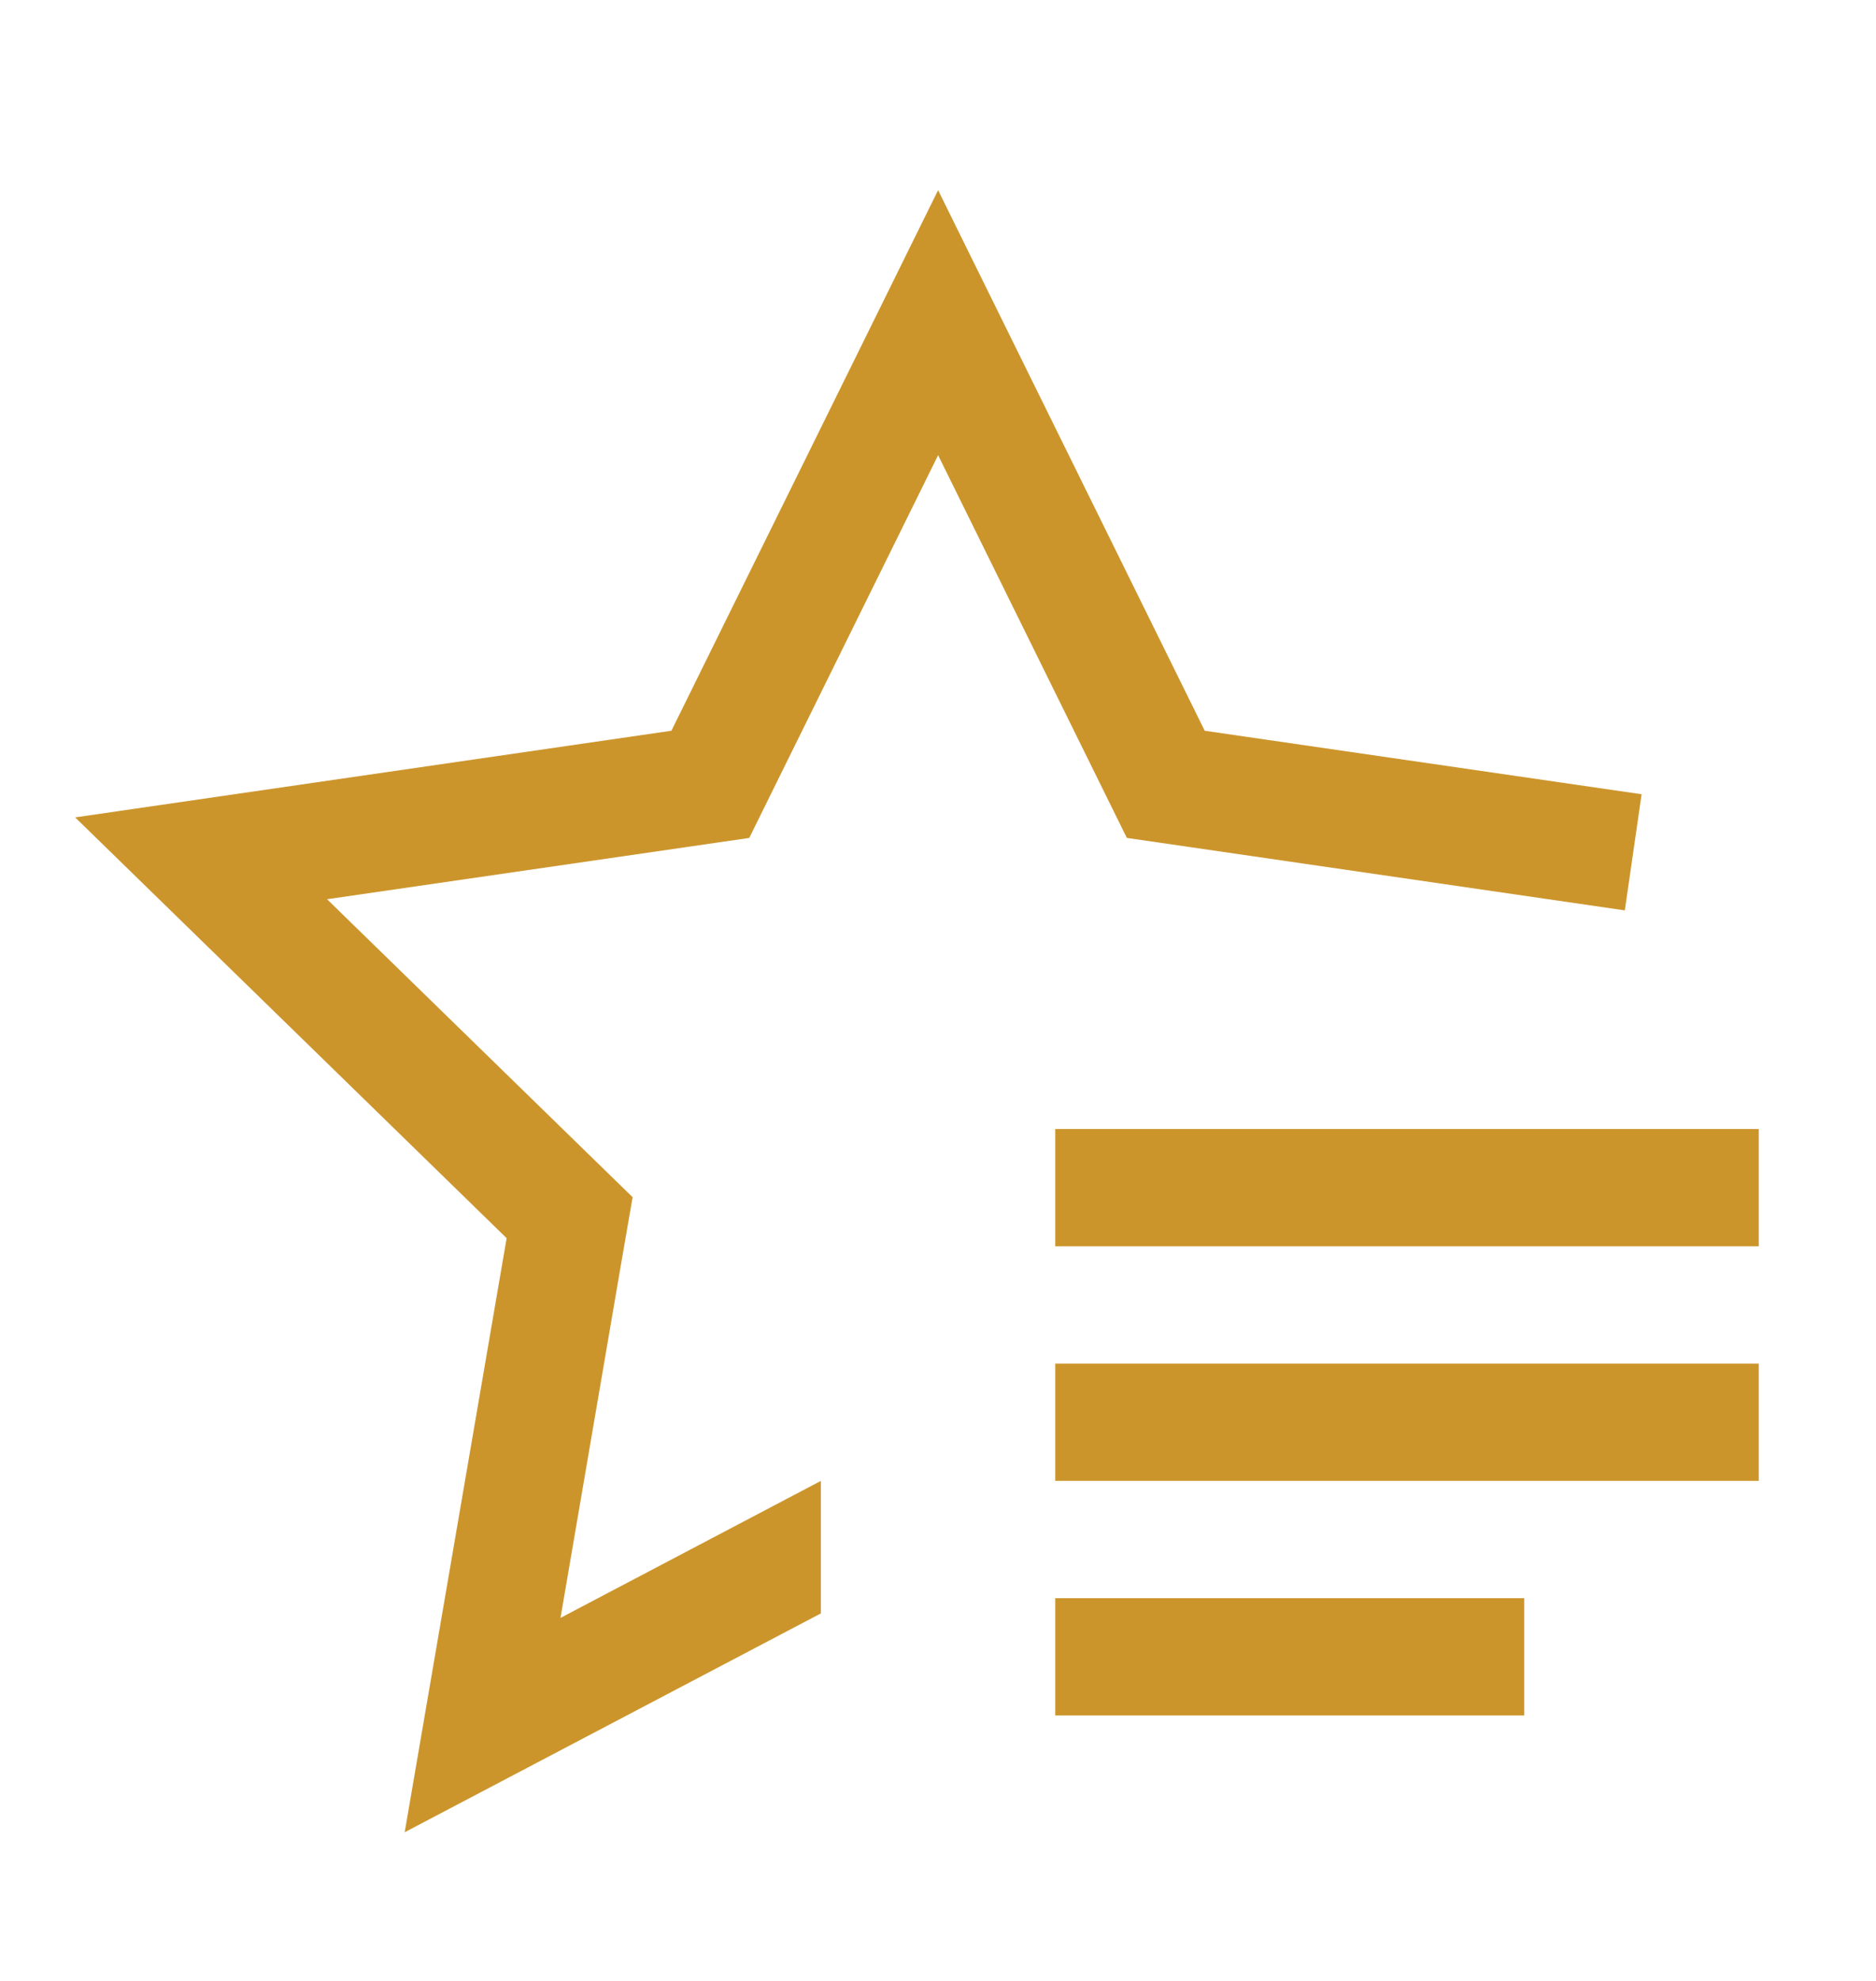
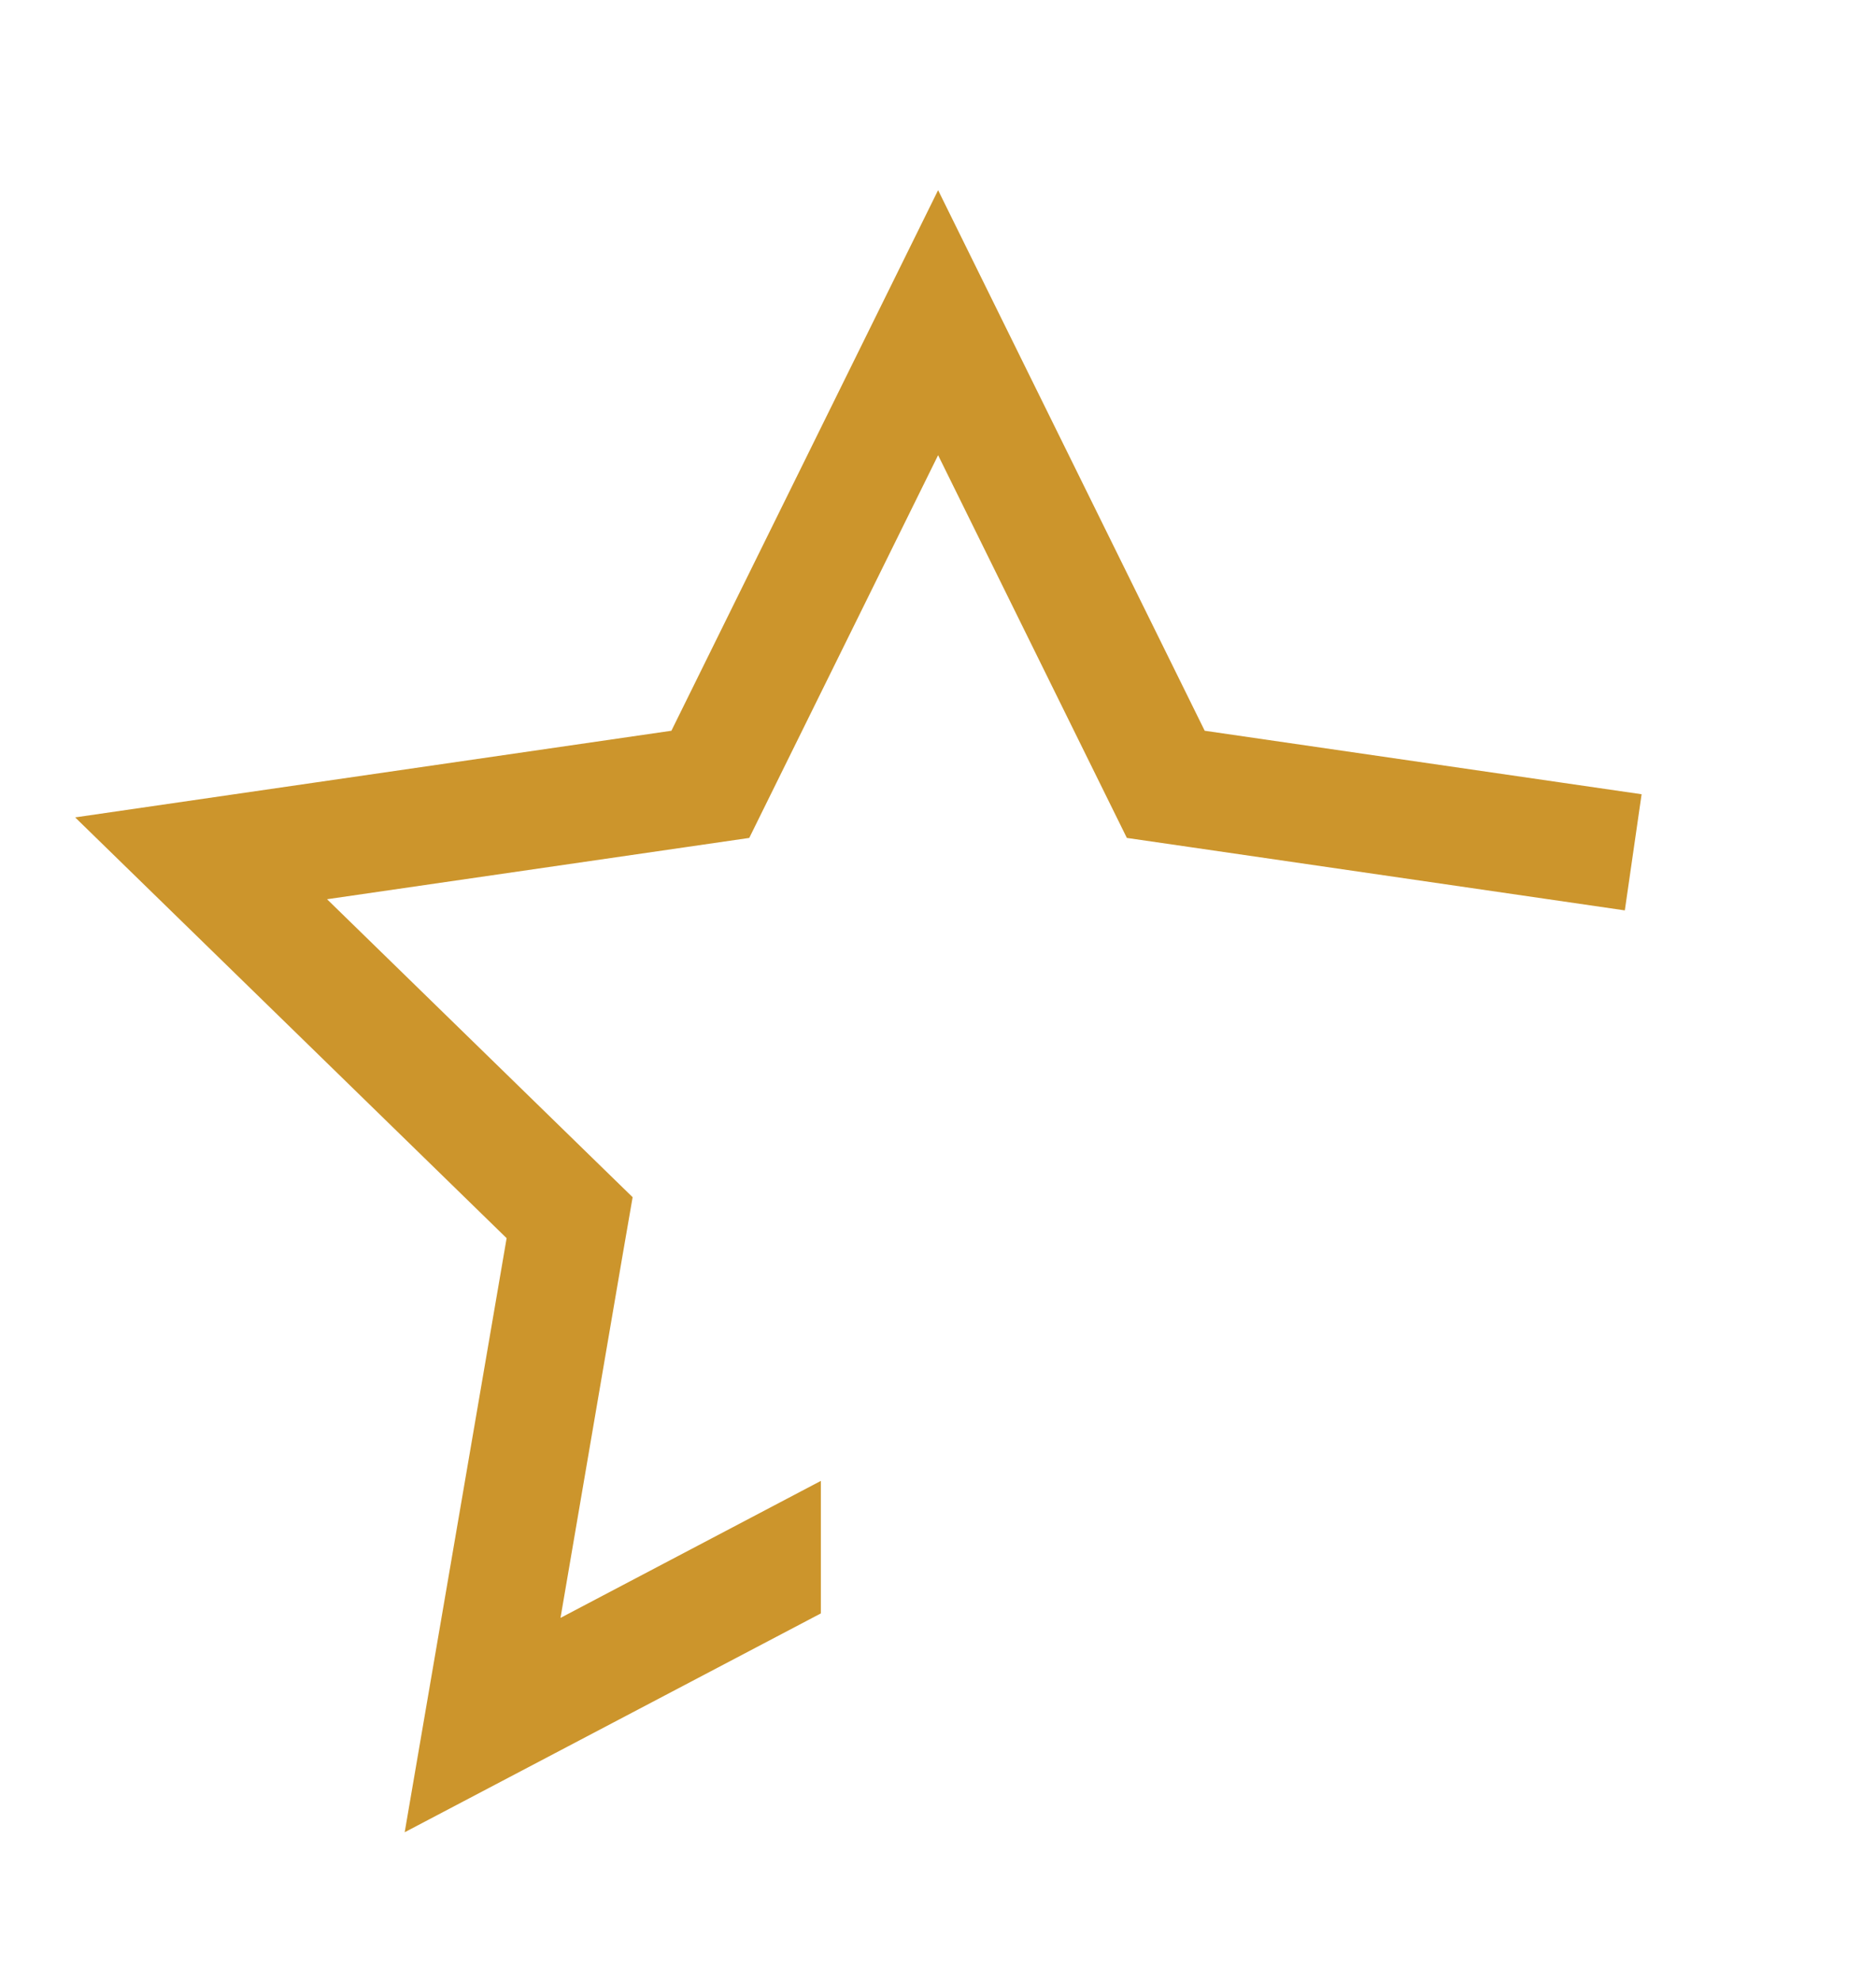
<svg xmlns="http://www.w3.org/2000/svg" width="18" height="19" viewBox="0 0 18 19" fill="none">
-   <path d="M10.125 15.329H14.625V16.454H10.125V15.329ZM10.125 13.079H16.875V14.204H10.125V13.079ZM10.125 10.829H16.875V11.954H10.125V10.829Z" fill="#CC952C" />
-   <path d="M11.559 7.009L9.001 1.824L6.442 7.009L0.721 7.84L4.861 11.876L3.883 17.574L7.876 15.475V14.204L5.378 15.518L5.969 12.066L6.07 11.483L5.646 11.07L3.138 8.625L6.604 8.122L7.189 8.037L7.451 7.506L9.001 4.366L10.55 7.506L10.812 8.037L11.398 8.122L15.59 8.732L15.751 7.618L11.559 7.009Z" fill="#CC952C" />
+   <path d="M11.559 7.009L9.001 1.824L6.442 7.009L0.721 7.84L4.861 11.876L3.883 17.574L7.876 15.475V14.204L5.378 15.518L5.969 12.066L6.07 11.483L5.646 11.07L3.138 8.625L7.189 8.037L7.451 7.506L9.001 4.366L10.55 7.506L10.812 8.037L11.398 8.122L15.59 8.732L15.751 7.618L11.559 7.009Z" fill="#CC952C" />
</svg>